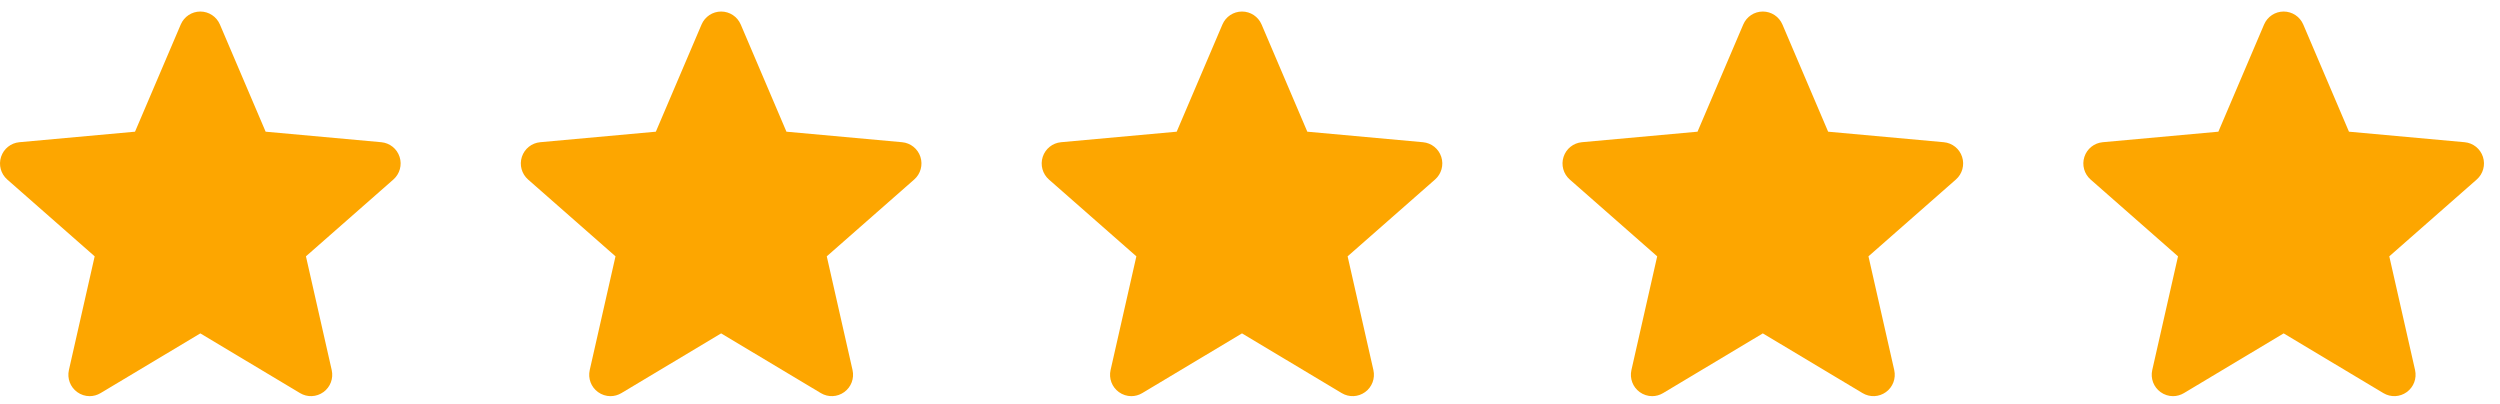
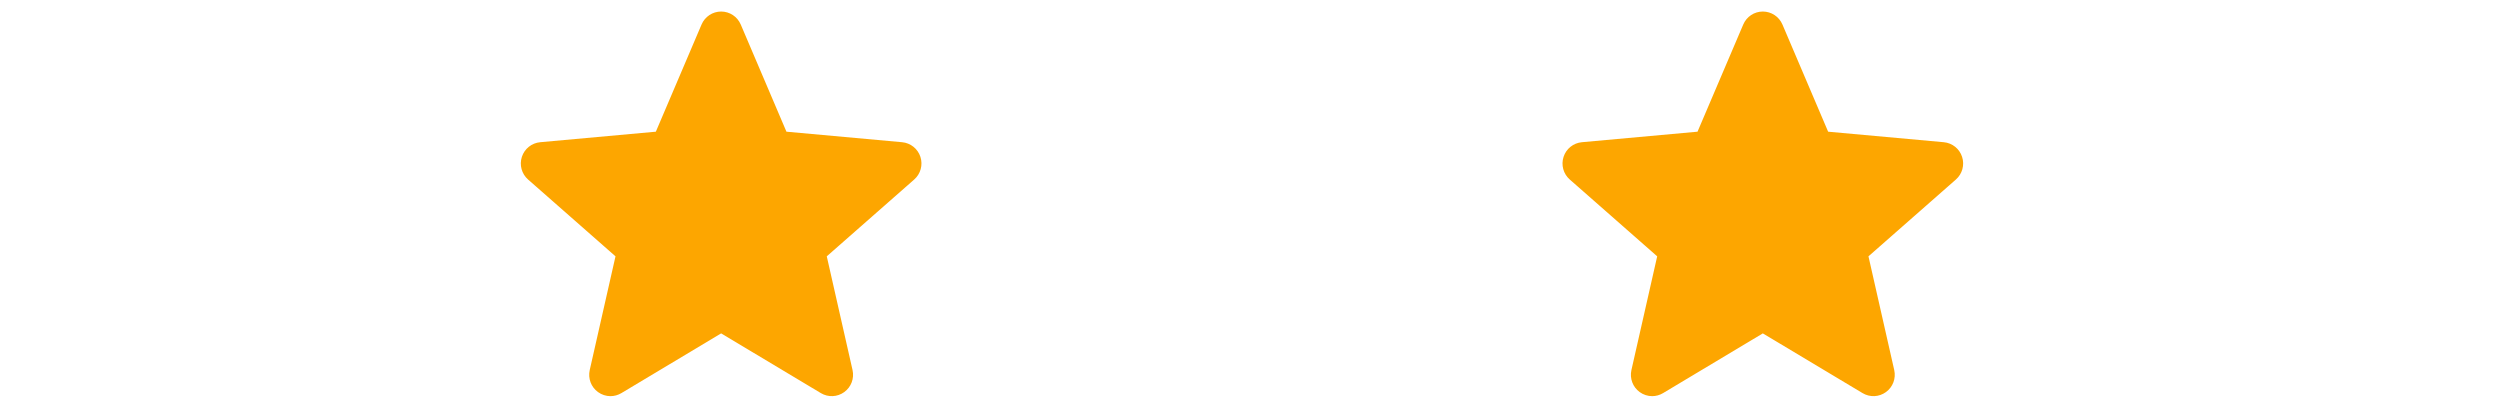
<svg xmlns="http://www.w3.org/2000/svg" width="130" height="21" viewBox="0 0 130 21" fill="none">
-   <path d="M20.779 8.157C20.643 7.735 20.268 7.435 19.826 7.395L13.813 6.848L11.435 1.273C11.26 0.864 10.86 0.6 10.417 0.6C9.973 0.6 9.574 0.864 9.399 1.274L7.021 6.848L1.007 7.395C0.565 7.436 0.192 7.735 0.055 8.157C-0.083 8.58 0.044 9.043 0.378 9.336L4.923 13.329L3.583 19.243C3.485 19.678 3.654 20.127 4.014 20.388C4.207 20.528 4.434 20.6 4.662 20.6C4.859 20.6 5.055 20.546 5.23 20.441L10.417 17.336L15.602 20.441C15.981 20.67 16.459 20.649 16.819 20.388C17.179 20.127 17.347 19.677 17.249 19.243L15.909 13.329L20.454 9.336C20.788 9.043 20.916 8.581 20.779 8.157Z" fill="#FDA600" />
-   <path d="M74.946 8.157C74.81 7.735 74.436 7.435 73.993 7.395L67.98 6.848L65.602 1.273C65.427 0.864 65.028 0.6 64.584 0.6C64.14 0.6 63.741 0.864 63.566 1.274L61.188 6.848L55.174 7.395C54.732 7.436 54.359 7.735 54.222 8.157C54.085 8.58 54.211 9.043 54.545 9.336L59.091 13.329L57.75 19.243C57.652 19.678 57.821 20.127 58.181 20.388C58.375 20.528 58.601 20.6 58.83 20.6C59.026 20.6 59.222 20.546 59.397 20.441L64.584 17.336L69.769 20.441C70.148 20.67 70.627 20.649 70.986 20.388C71.346 20.127 71.515 19.677 71.417 19.243L70.076 13.329L74.621 9.336C74.956 9.043 75.083 8.581 74.946 8.157Z" fill="#FDA600" />
-   <path d="M129.113 8.157C128.976 7.735 128.602 7.435 128.16 7.395L122.146 6.848L119.769 1.273C119.593 0.864 119.194 0.6 118.75 0.6C118.307 0.6 117.908 0.864 117.732 1.274L115.355 6.848L109.341 7.395C108.899 7.436 108.525 7.735 108.388 8.157C108.251 8.58 108.378 9.043 108.712 9.336L113.257 13.329L111.917 19.243C111.819 19.678 111.987 20.127 112.348 20.388C112.541 20.528 112.768 20.6 112.996 20.6C113.193 20.6 113.388 20.546 113.564 20.441L118.75 17.336L123.935 20.441C124.315 20.67 124.793 20.649 125.152 20.388C125.513 20.127 125.681 19.677 125.583 19.243L124.243 13.329L128.788 9.336C129.122 9.043 129.25 8.581 129.113 8.157Z" fill="#FDA600" />
  <path d="M47.862 8.157C47.725 7.735 47.351 7.435 46.908 7.395L40.895 6.848L38.518 1.273C38.342 0.864 37.943 0.6 37.499 0.6C37.056 0.6 36.657 0.864 36.481 1.274L34.104 6.848L28.09 7.395C27.648 7.436 27.274 7.735 27.137 8.157C27 8.58 27.127 9.043 27.461 9.336L32.006 13.329L30.666 19.243C30.568 19.678 30.736 20.127 31.097 20.388C31.29 20.528 31.517 20.6 31.745 20.6C31.942 20.6 32.137 20.546 32.313 20.441L37.499 17.336L42.684 20.441C43.064 20.67 43.542 20.649 43.901 20.388C44.262 20.127 44.43 19.677 44.332 19.243L42.992 13.329L47.537 9.336C47.871 9.043 47.999 8.581 47.862 8.157Z" fill="#FDA600" />
  <path d="M102.029 8.157C101.893 7.735 101.519 7.435 101.076 7.395L95.063 6.848L92.686 1.273C92.51 0.864 92.111 0.6 91.667 0.6C91.224 0.6 90.824 0.864 90.649 1.274L88.271 6.848L82.257 7.395C81.815 7.436 81.442 7.735 81.305 8.157C81.168 8.58 81.294 9.043 81.629 9.336L86.174 13.329L84.834 19.243C84.736 19.678 84.904 20.127 85.264 20.388C85.458 20.528 85.684 20.6 85.913 20.6C86.11 20.6 86.305 20.546 86.48 20.441L91.667 17.336L96.852 20.441C97.232 20.67 97.71 20.649 98.069 20.388C98.43 20.127 98.598 19.677 98.5 19.243L97.16 13.329L101.705 9.336C102.039 9.043 102.167 8.581 102.029 8.157Z" fill="#FDA600" />
</svg>